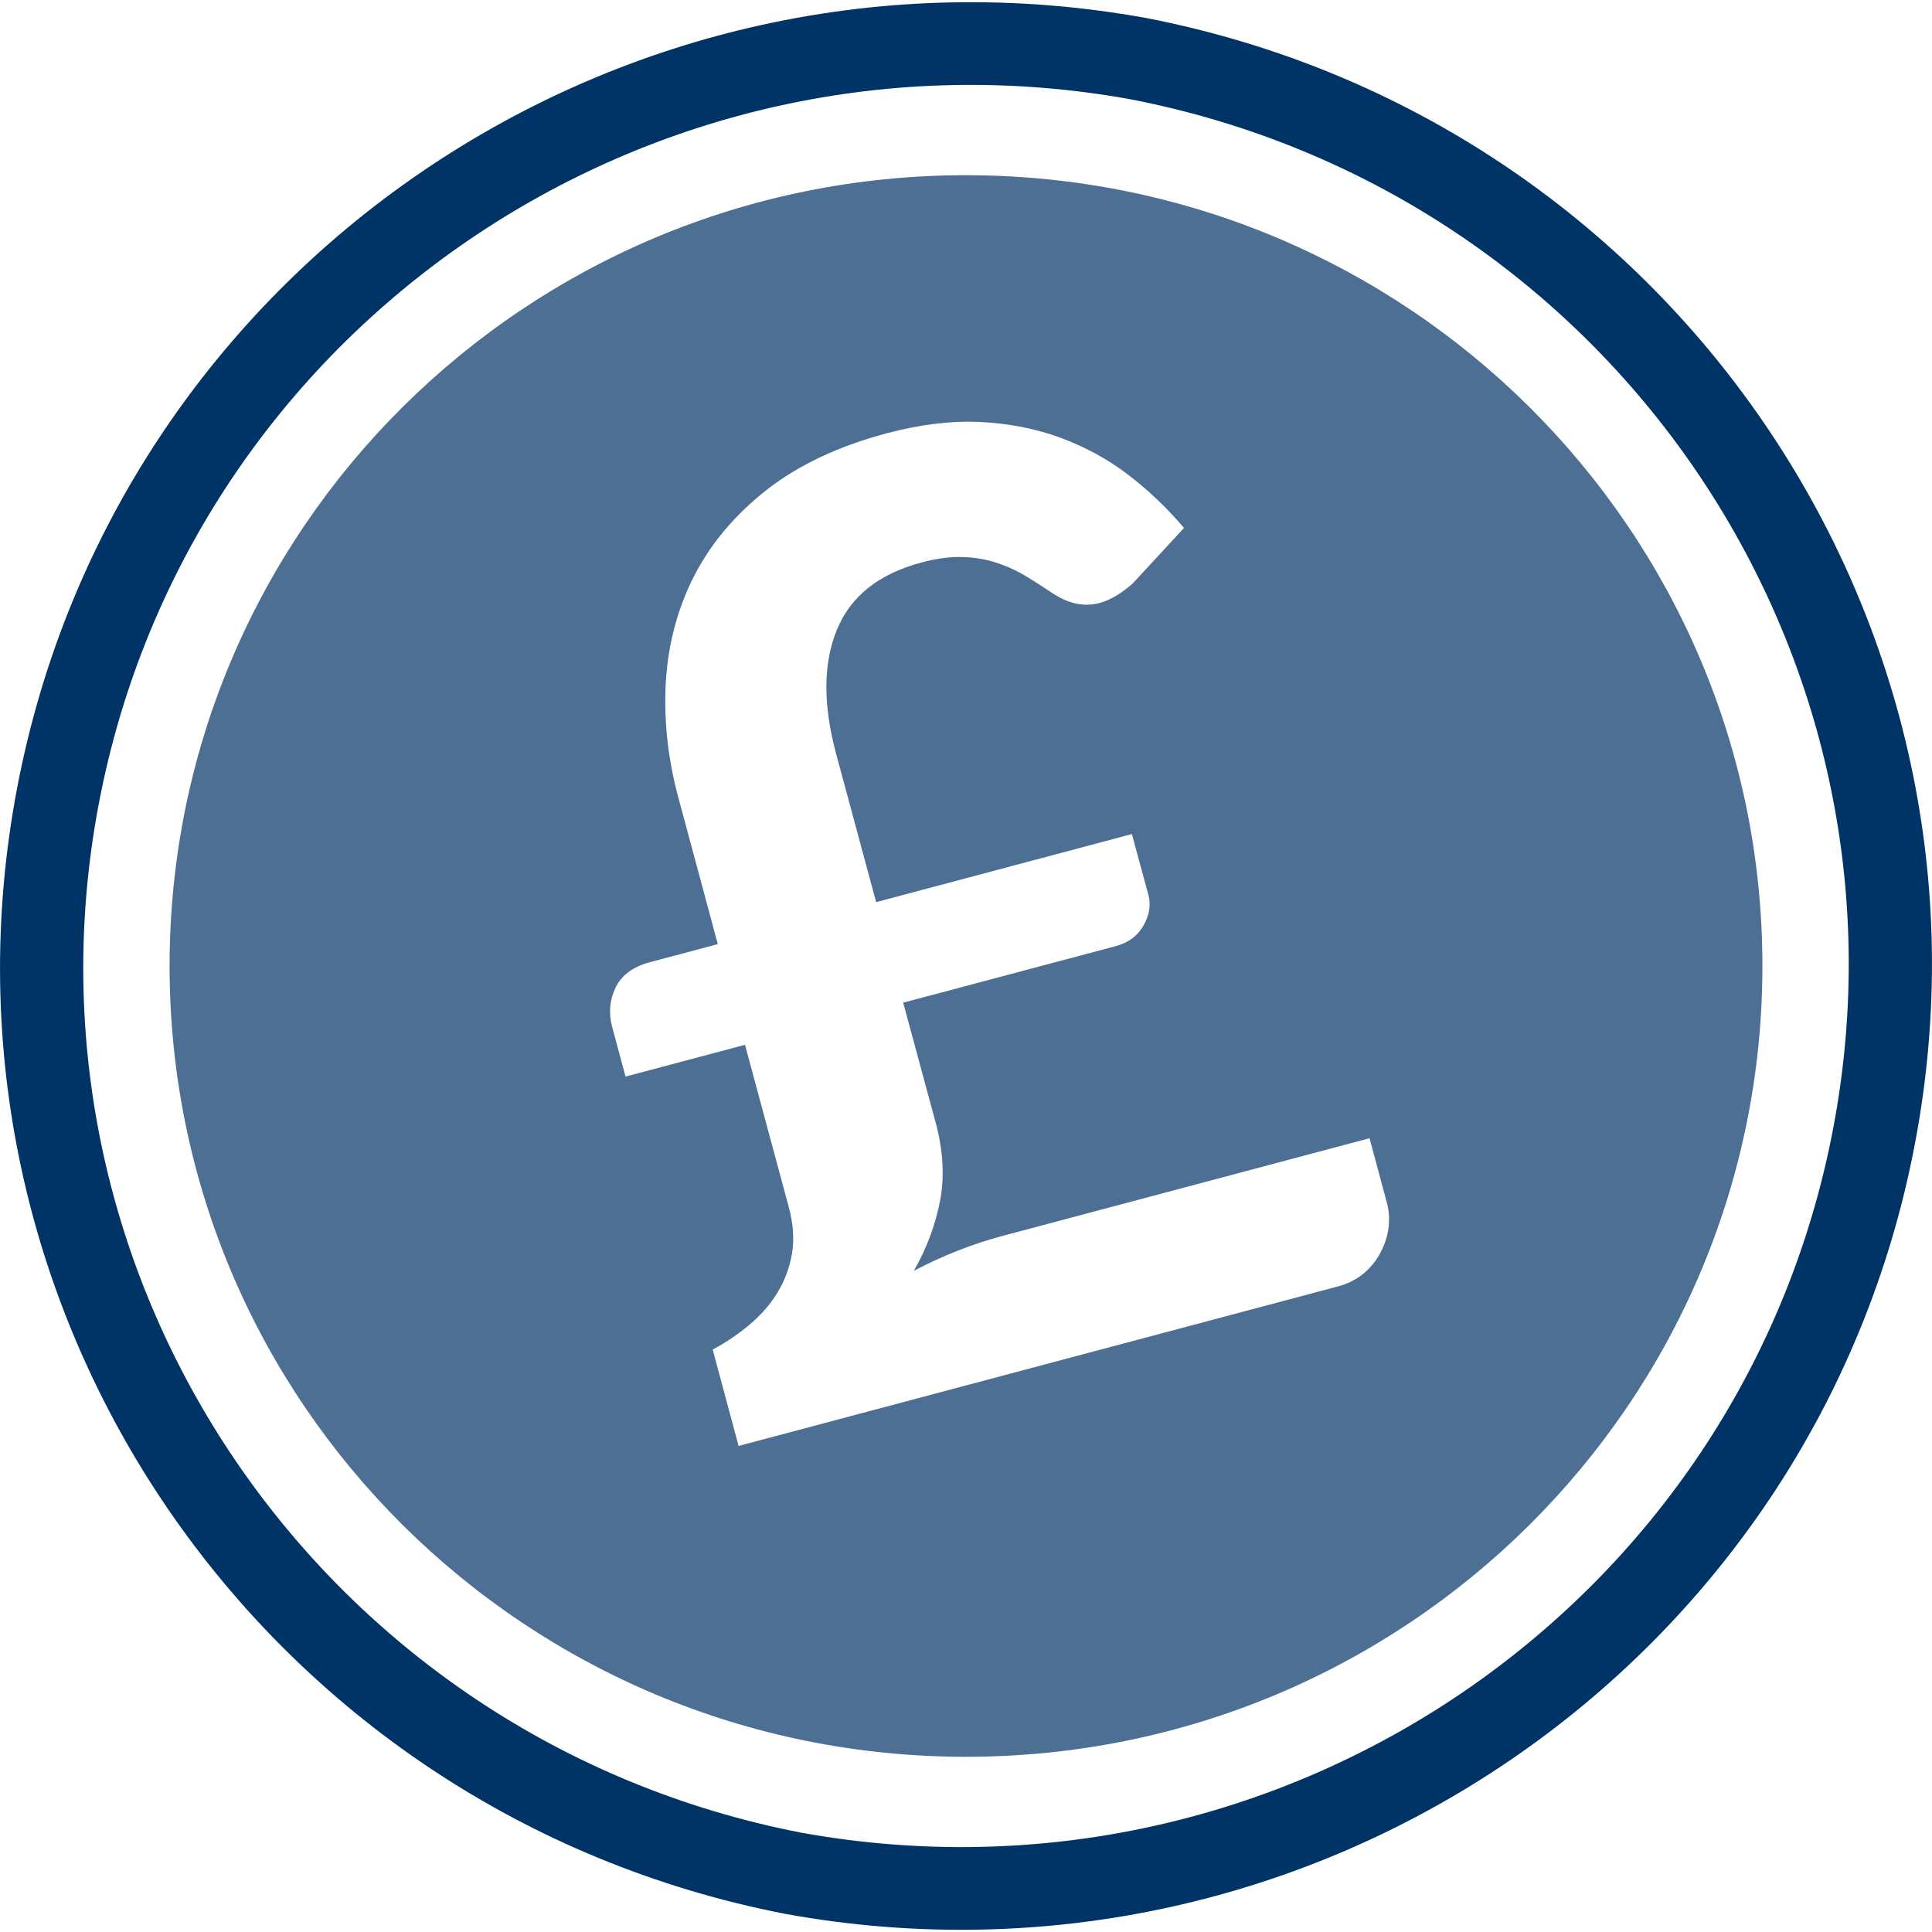
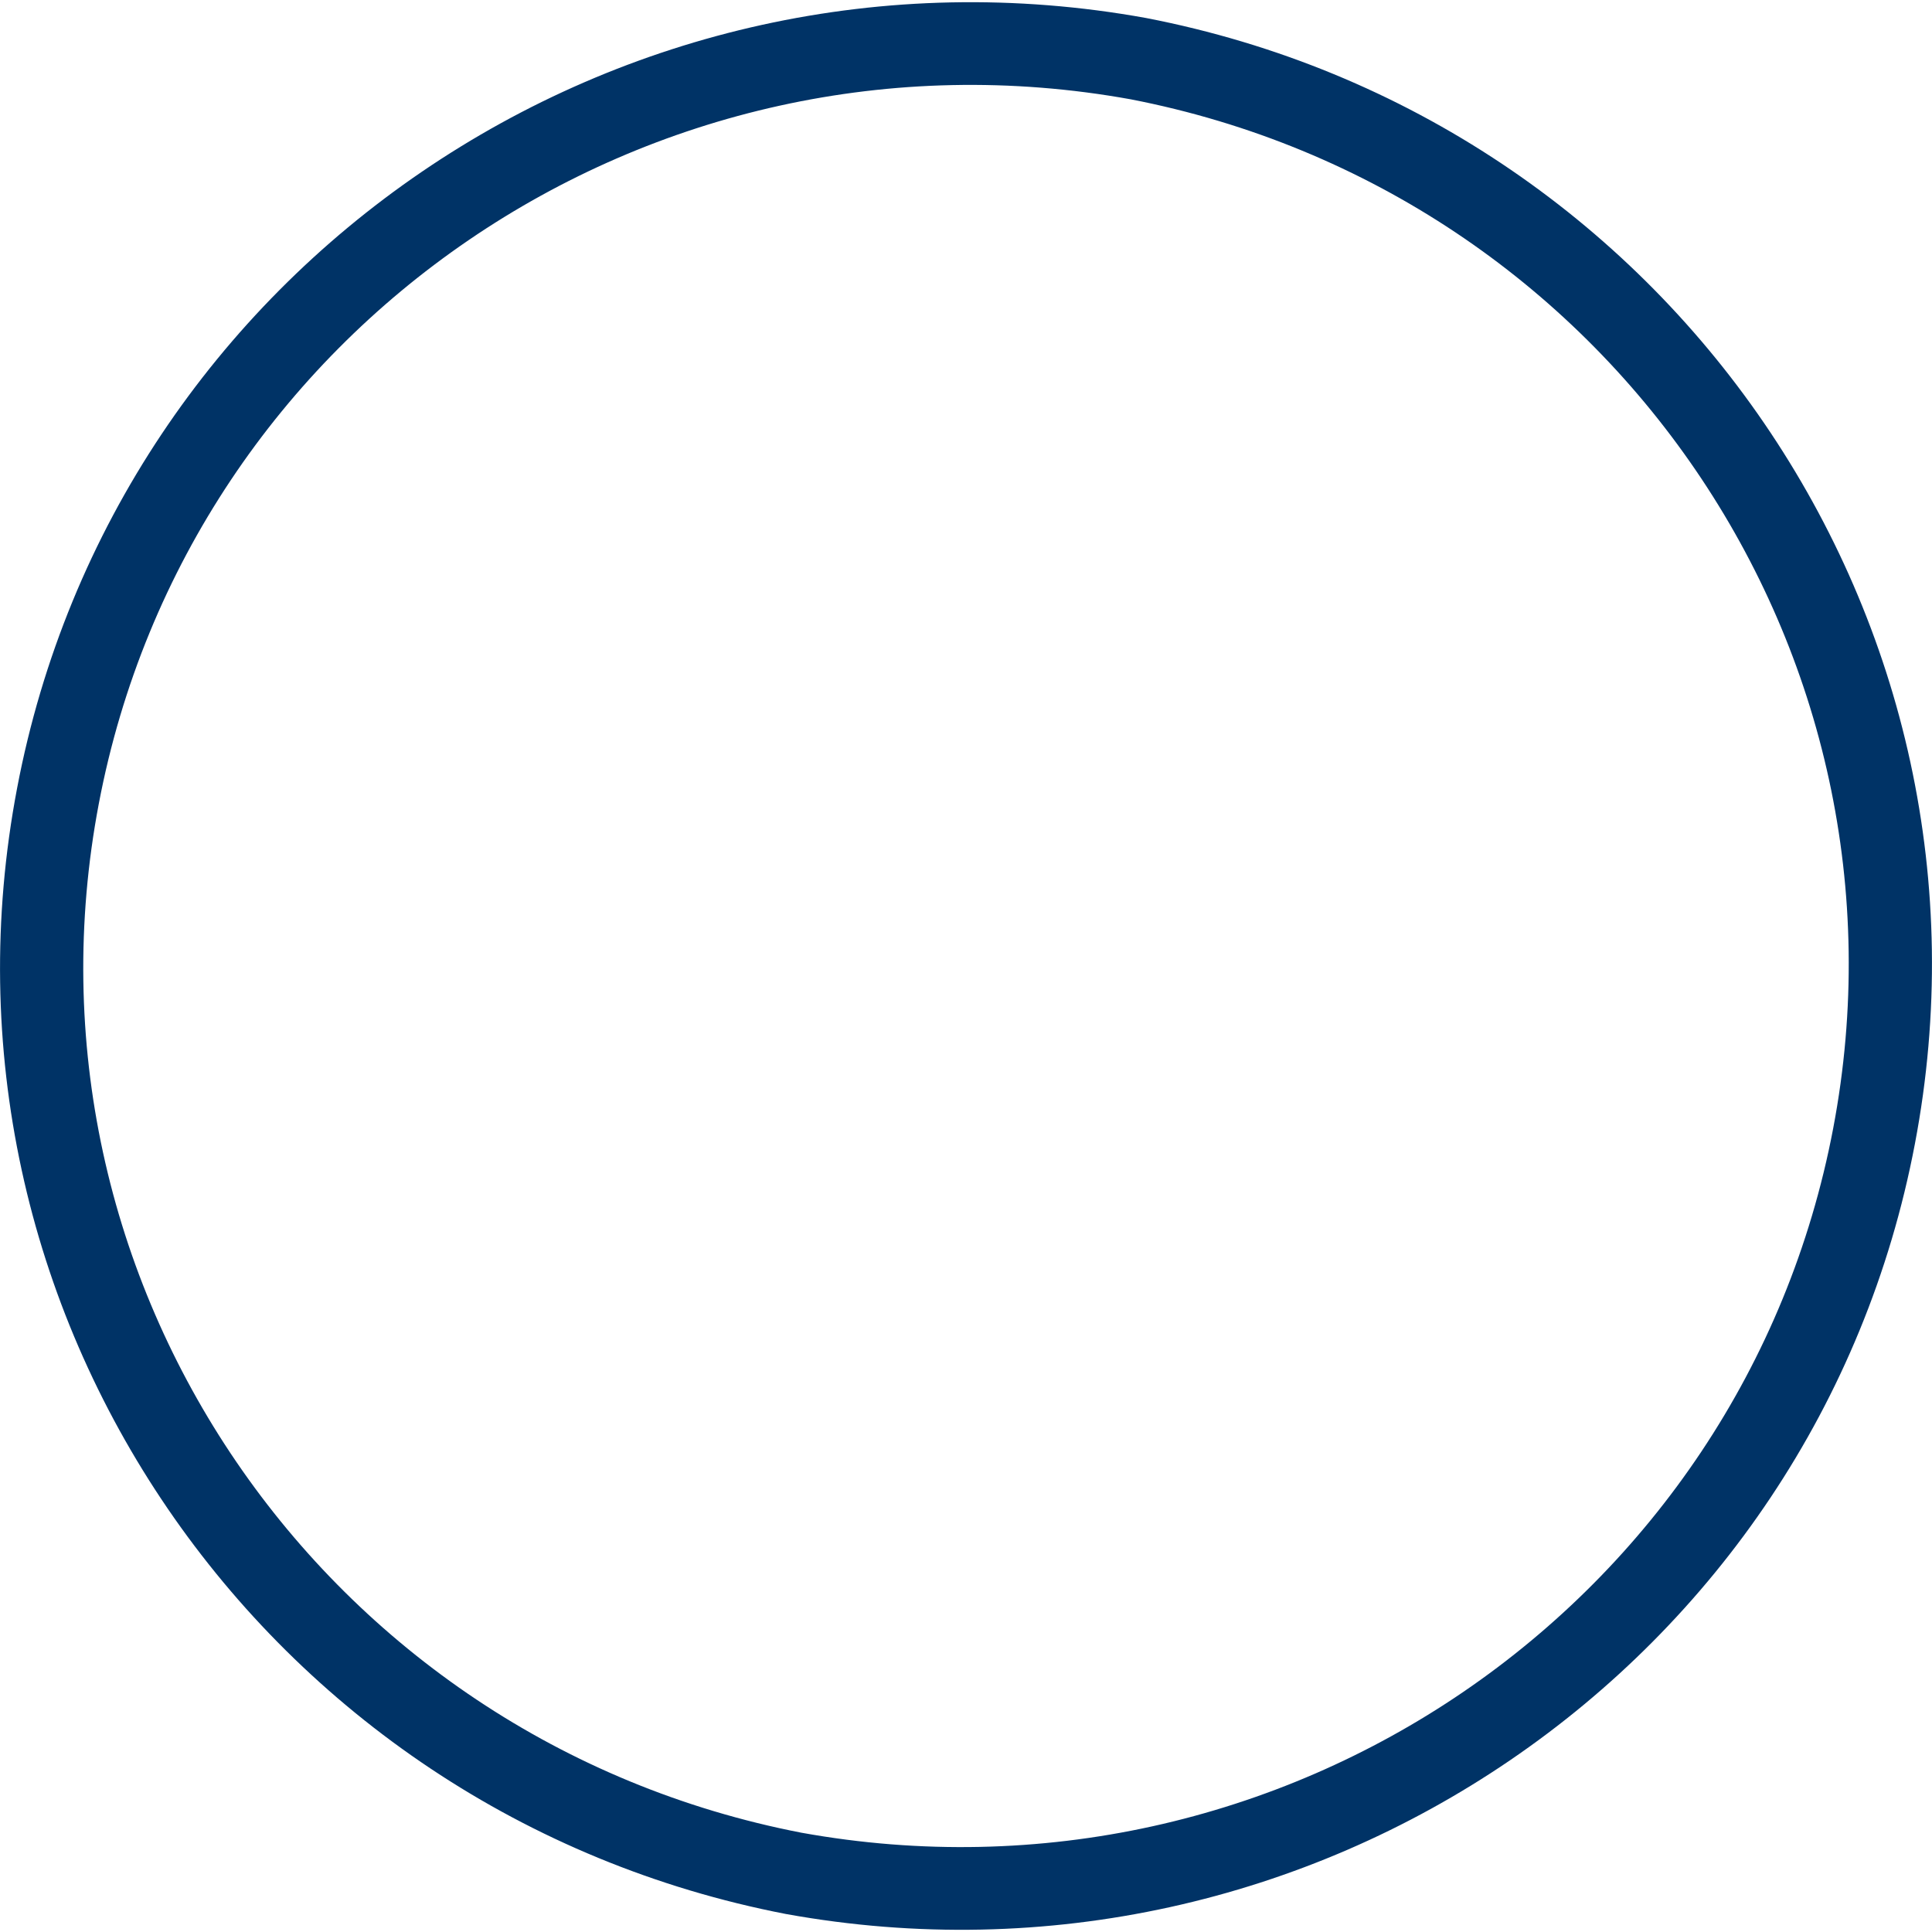
<svg xmlns="http://www.w3.org/2000/svg" xml:space="preserve" width="140px" height="140px" version="1.1" style="shape-rendering:geometricPrecision; text-rendering:geometricPrecision; image-rendering:optimizeQuality; fill-rule:evenodd; clip-rule:evenodd" viewBox="0 0 1356.8 1353.7">
  <defs>
    <style type="text/css">
   
    .fil0 {fill:#003366;fill-opacity:0.702}
    .fil1 {fill:#003366}
   
  </style>
  </defs>
  <g id="Layer_x0020_1">
-     <path class="fil0" d="M678.4 1232.2c-308.9,0 -559.3,-248.6 -559.3,-555.4 0,-306.7 250.4,-555.3 559.3,-555.3 308.9,0 559.3,248.6 559.3,555.3 0,306.8 -250.4,555.4 -559.3,555.4zm-248.4 -512.2c-2.7,-9.8 -1.9,-19.2 2.3,-28 4.2,-8.8 12.4,-14.7 24.4,-17.9l47.4 -12.6 -27.7 -102.9c-7.4,-27.3 -10.3,-54.5 -8.8,-81.2 1.6,-26.8 8.2,-51.6 19.9,-74.5 11.7,-22.9 28.8,-43 51,-60.5 22.3,-17.4 50.5,-30.7 84.4,-39.7 23.4,-6.2 45.3,-8.9 65.5,-7.9 20.2,1 39,4.7 56.2,11 17.2,6.4 33.1,14.9 47.5,25.9 14.4,11 27.5,23.5 39.4,37.5l-36 39c-8.2,7.2 -15.9,11.7 -23.2,13.7 -10.8,2.9 -21.8,0.6 -32.9,-6.7 -7.3,-4.9 -14.3,-9.4 -21.1,-13.4 -6.9,-3.9 -14,-6.9 -21.3,-9 -7.3,-2.1 -15,-3.1 -23,-3.2 -8,0 -16.9,1.2 -26.6,3.8 -30.2,8 -50.1,23.8 -59.7,47.4 -9.7,23.6 -9.8,52.9 -0.3,87.8l27.9 103.4 179.6 -47.8 11.6 42.7c1.8,7 0.8,14.1 -3.4,21.4 -4.1,7.4 -10.8,12.3 -19.9,14.7l-148.9 39.6 22.9 84.6c5.1,19.2 6.2,37.2 3.1,54 -3.2,16.9 -9.3,33.5 -18.5,49.7 20.4,-10.7 41.2,-18.9 62.6,-24.6l257.4 -68.5 12.2 45.4c1.4,5.2 1.9,10.8 1.2,17 -0.7,6.1 -2.6,11.9 -5.5,17.5 -2.9,5.6 -6.7,10.5 -11.7,14.8 -5,4.2 -11,7.4 -18.1,9.3l-421.2 112.1 -18.2 -67.7c9.3,-4.9 17.9,-10.8 25.8,-17.4 8,-6.7 14.6,-14.2 19.7,-22.6 5.1,-8.3 8.5,-17.5 10.2,-27.4 1.7,-10 0.9,-20.9 -2.3,-32.8l-30.7 -113.8 -83.9 22.3 -9.3 -34.5z" />
    <path class="fil1" d="M804.9 11.1c368,71.2 609.6,424.3 539.9,790.6 -69.6,366.4 -424.1,607.7 -792.9,540.9 -368,-71.2 -609.6,-424.3 -539.9,-790.6 69.6,-366.4 424,-607.7 792.9,-540.9zm-242.2 1274.4c337.4,61 661.1,-159.9 724.7,-494.6 63.6,-334.6 -156.8,-657.4 -493.3,-722.7 -337.4,-61 -661.1,159.9 -724.7,494.6 -63.6,334.6 156.8,657.4 493.3,722.7z" />
  </g>
</svg>